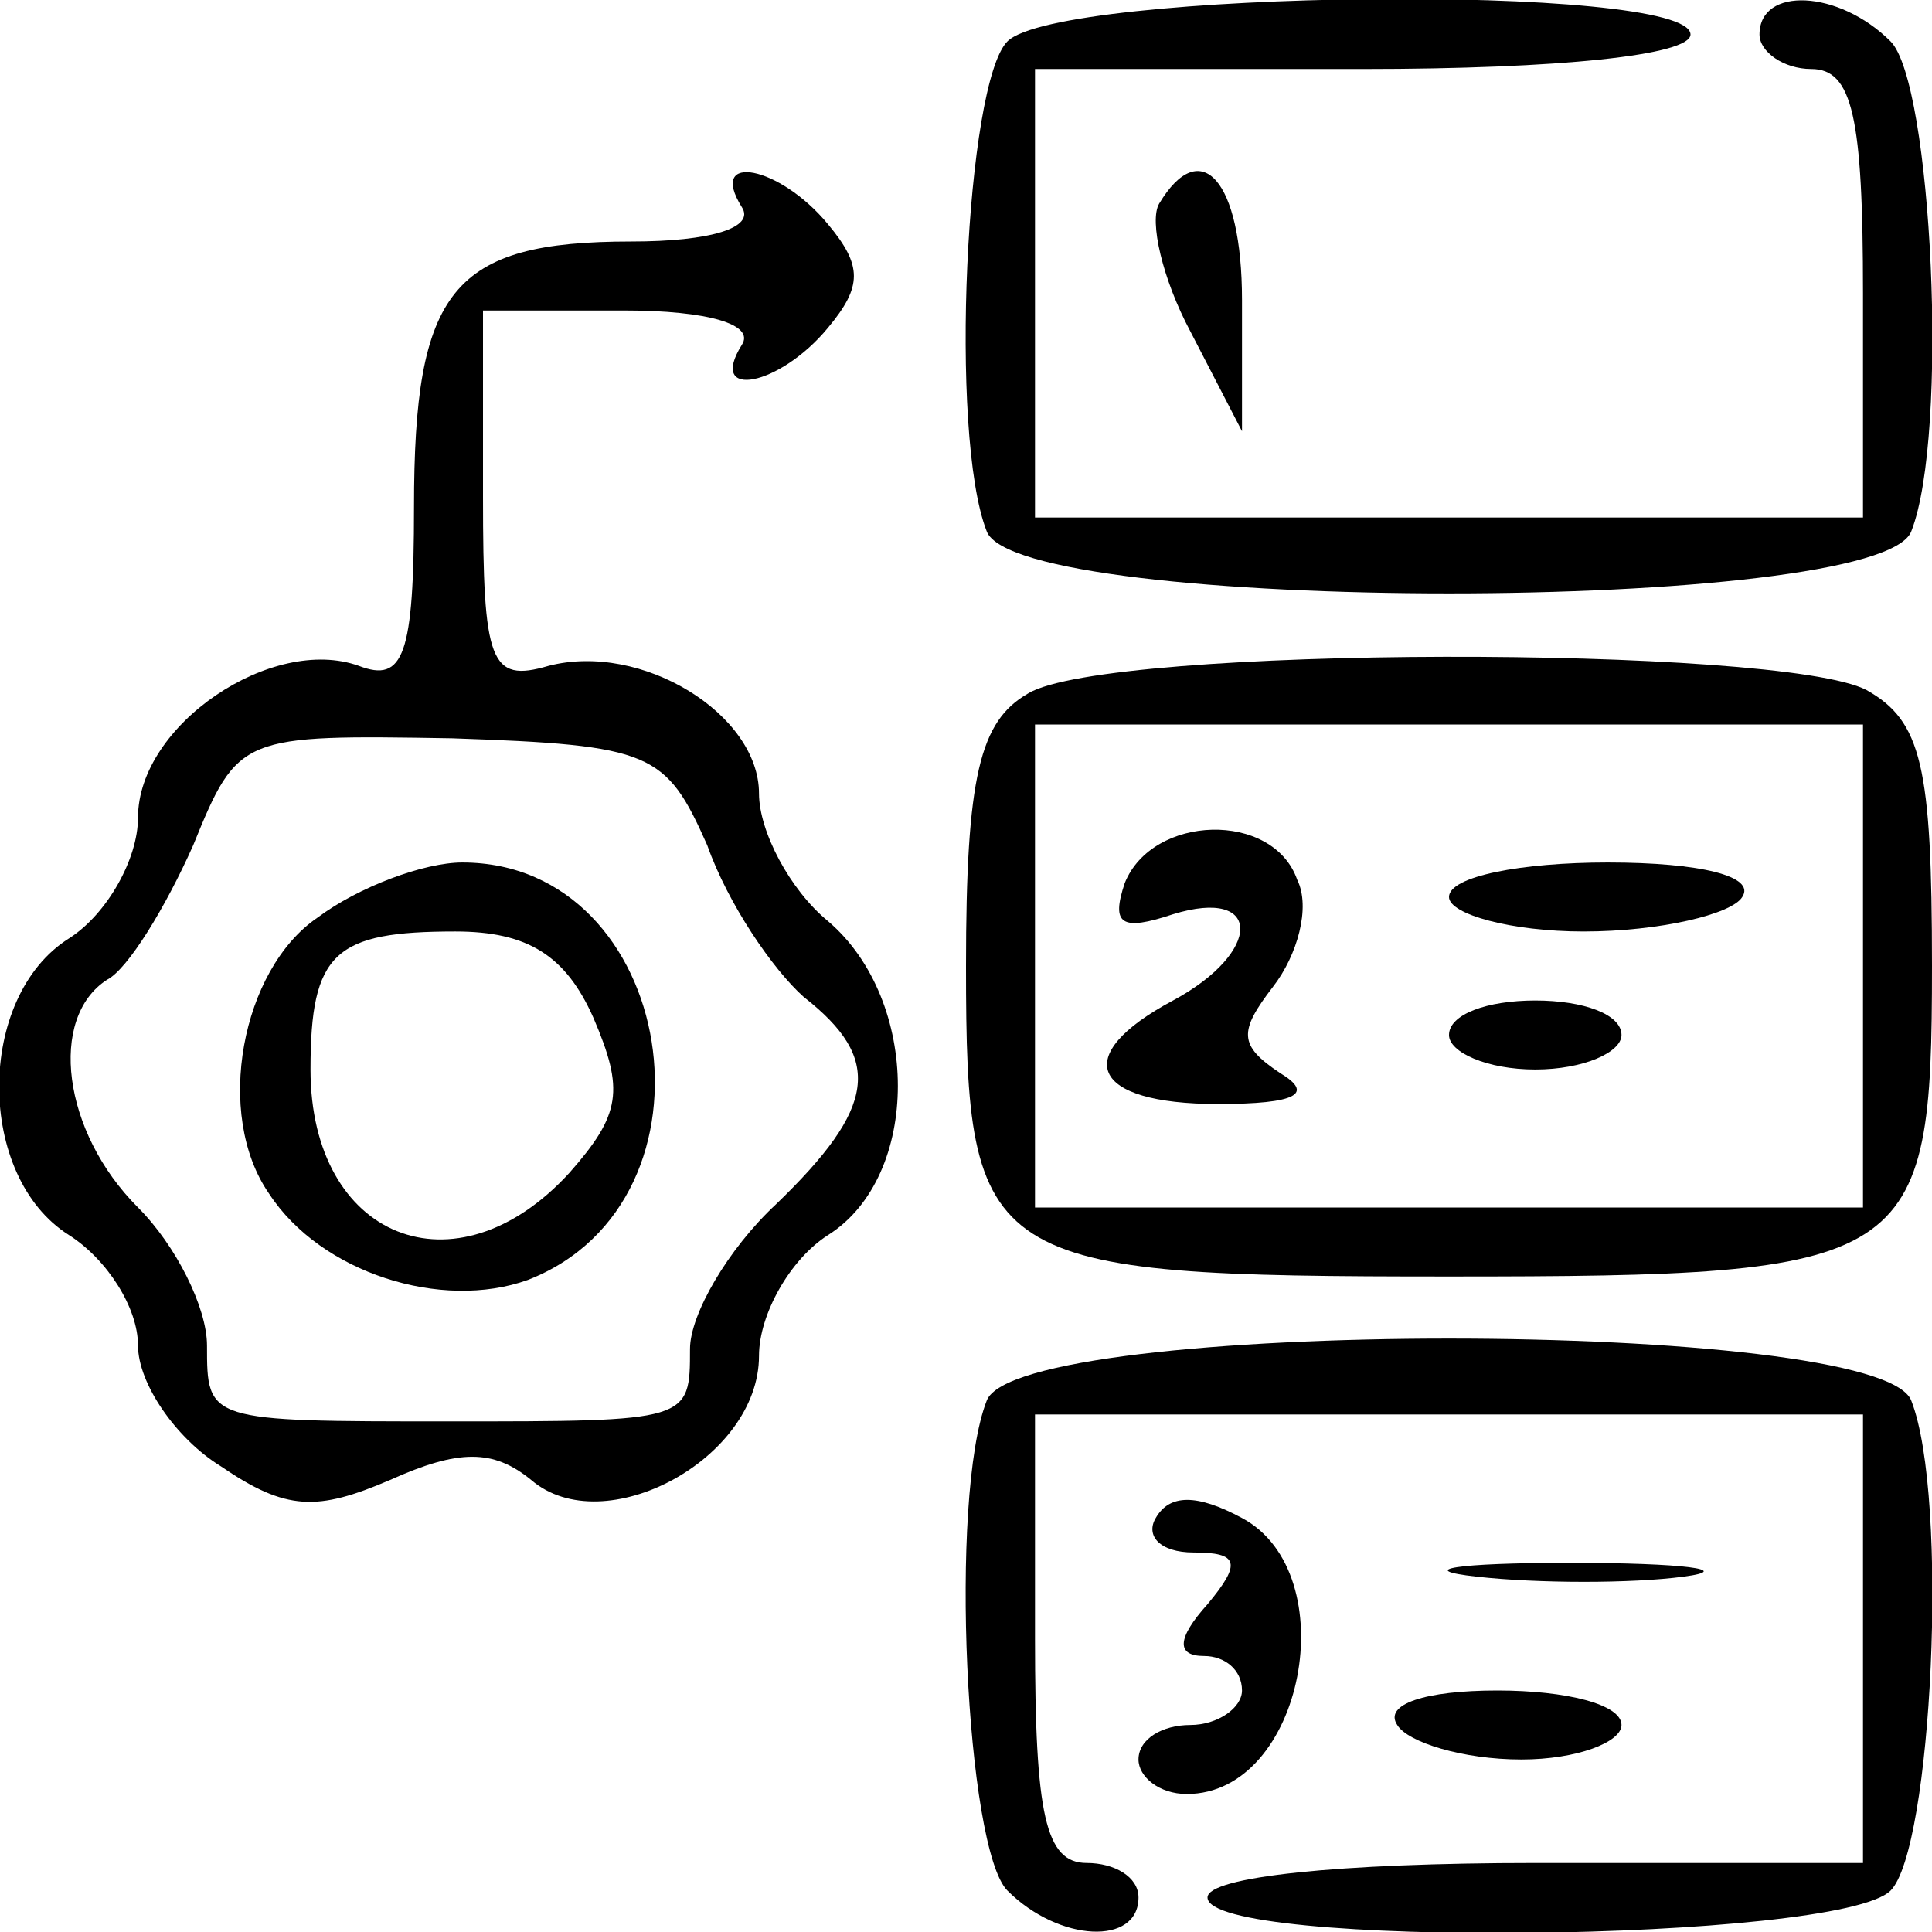
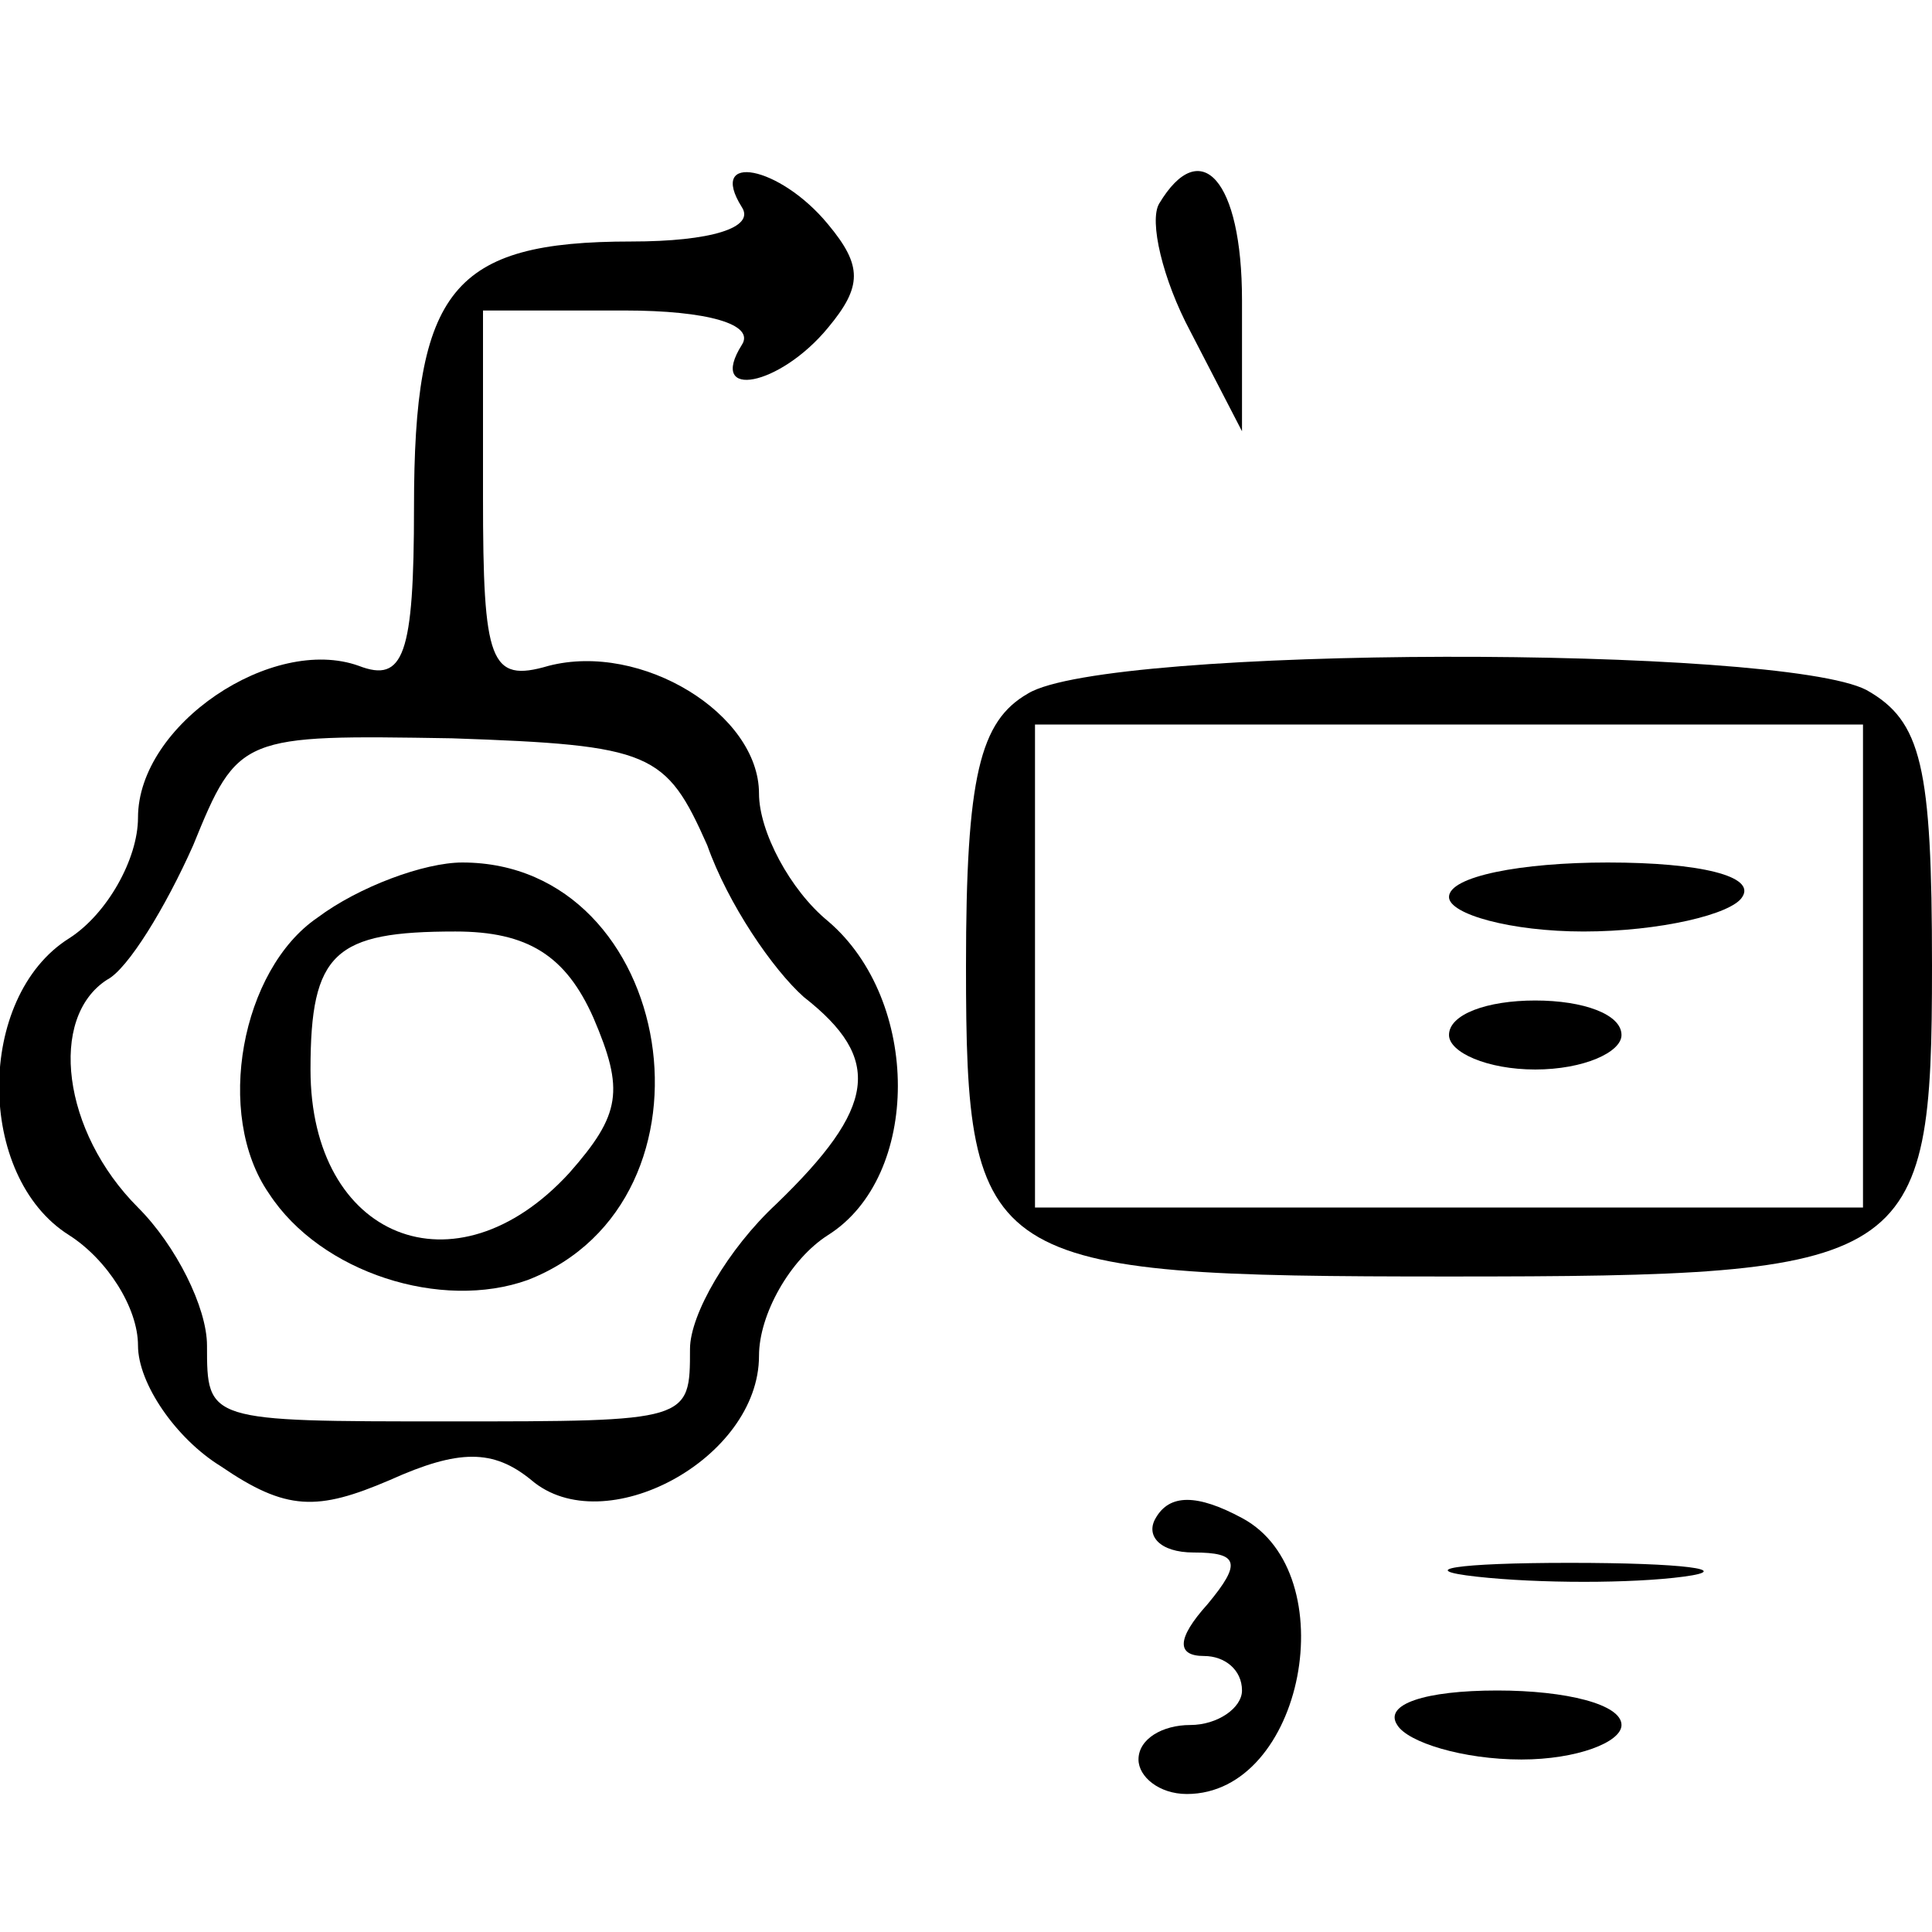
<svg xmlns="http://www.w3.org/2000/svg" version="1.0" width="56pt" height="56pt" viewBox="0 0 56 56" preserveAspectRatio="xMidYMid meet">
  <g transform="translate(0,56) scale(0.1,-0.1)" fill="#000000" stroke="none">
-     <path d="M292 548 c-12 -12 -17 -114 -6 -142 9 -24 259 -24 268 0 11 28 6 130 -6 142 -15 15 -38 16 -38 2 0 -5 7 -10 15 -10 12 0 15 -14 15 -65 l0 -65 -120 0 -120 0 0 65 0 65 95 0 c57 0 95 4 95 10 0 15 -183 13 -198 -2z" />
    <path d="M215 500 c4 -6 -9 -10 -32 -10 -52 0 -63 -14 -63 -77 0 -43 -3 -51 -16 -46 -25 9 -64 -17 -64 -44 0 -12 -9 -28 -20 -35 -27 -17 -27 -69 0 -86 11 -7 20 -21 20 -32 0 -11 11 -27 24 -35 19 -13 28 -13 49 -4 20 9 30 9 41 0 21 -18 66 6 66 36 0 12 9 28 20 35 27 17 27 68 0 91 -11 9 -20 26 -20 37 0 23 -34 44 -61 37 -17 -5 -19 1 -19 49 l0 54 41 0 c24 0 38 -4 34 -10 -10 -16 11 -12 25 5 10 12 10 18 0 30 -14 17 -35 21 -25 5z m-10 -185 c6 -17 19 -36 28 -44 23 -18 21 -32 -8 -60 -14 -13 -25 -32 -25 -42 0 -21 0 -21 -70 -21 -70 0 -70 0 -70 22 0 11 -9 29 -20 40 -22 22 -26 55 -9 66 6 3 17 21 25 39 13 32 14 32 75 31 58 -2 62 -4 74 -31z" />
    <path d="M92 294 c-22 -15 -30 -57 -14 -80 15 -23 50 -34 75 -25 59 23 43 121 -19 121 -11 0 -30 -7 -42 -16z m80 -29 c9 -21 8 -28 -7 -45 -33 -36 -75 -19 -75 30 0 34 7 40 42 40 21 0 32 -7 40 -25z" />
    <path d="M336 501 c-3 -5 1 -22 9 -37 l15 -29 0 38 c0 35 -12 48 -24 28z" />
    <path d="M298 359 c-14 -8 -18 -24 -18 -79 0 -87 5 -90 140 -90 135 0 140 3 140 90 0 58 -3 71 -19 80 -25 13 -220 13 -243 -1z m242 -79 l0 -70 -120 0 -120 0 0 70 0 70 120 0 120 0 0 -70z" />
-     <path d="M326 304 c-4 -12 -1 -14 14 -9 26 8 26 -11 0 -25 -30 -16 -24 -30 13 -30 23 0 28 3 18 9 -12 8 -12 12 -2 25 7 9 11 23 7 31 -7 20 -42 19 -50 -1z" />
    <path d="M420 300 c0 -5 18 -10 39 -10 22 0 43 5 46 10 4 6 -12 10 -39 10 -25 0 -46 -4 -46 -10z" />
    <path d="M420 260 c0 -5 11 -10 25 -10 14 0 25 5 25 10 0 6 -11 10 -25 10 -14 0 -25 -4 -25 -10z" />
-     <path d="M286 154 c-11 -28 -6 -130 6 -142 15 -15 38 -16 38 -2 0 6 -7 10 -15 10 -12 0 -15 14 -15 65 l0 65 120 0 120 0 0 -65 0 -65 -95 0 c-57 0 -95 -4 -95 -10 0 -15 183 -13 198 2 12 12 17 114 6 142 -9 24 -259 24 -268 0z" />
    <path d="M335 120 c-3 -5 1 -10 11 -10 13 0 14 -3 4 -15 -9 -10 -9 -15 -1 -15 6 0 11 -4 11 -10 0 -5 -7 -10 -15 -10 -8 0 -15 -4 -15 -10 0 -5 6 -10 14 -10 34 0 46 64 16 80 -13 7 -21 7 -25 0z" />
    <path d="M428 103 c18 -2 45 -2 60 0 15 2 0 4 -33 4 -33 0 -45 -2 -27 -4z" />
    <path d="M405 60 c3 -5 19 -10 36 -10 16 0 29 5 29 10 0 6 -16 10 -36 10 -21 0 -33 -4 -29 -10z" />
  </g>
</svg>